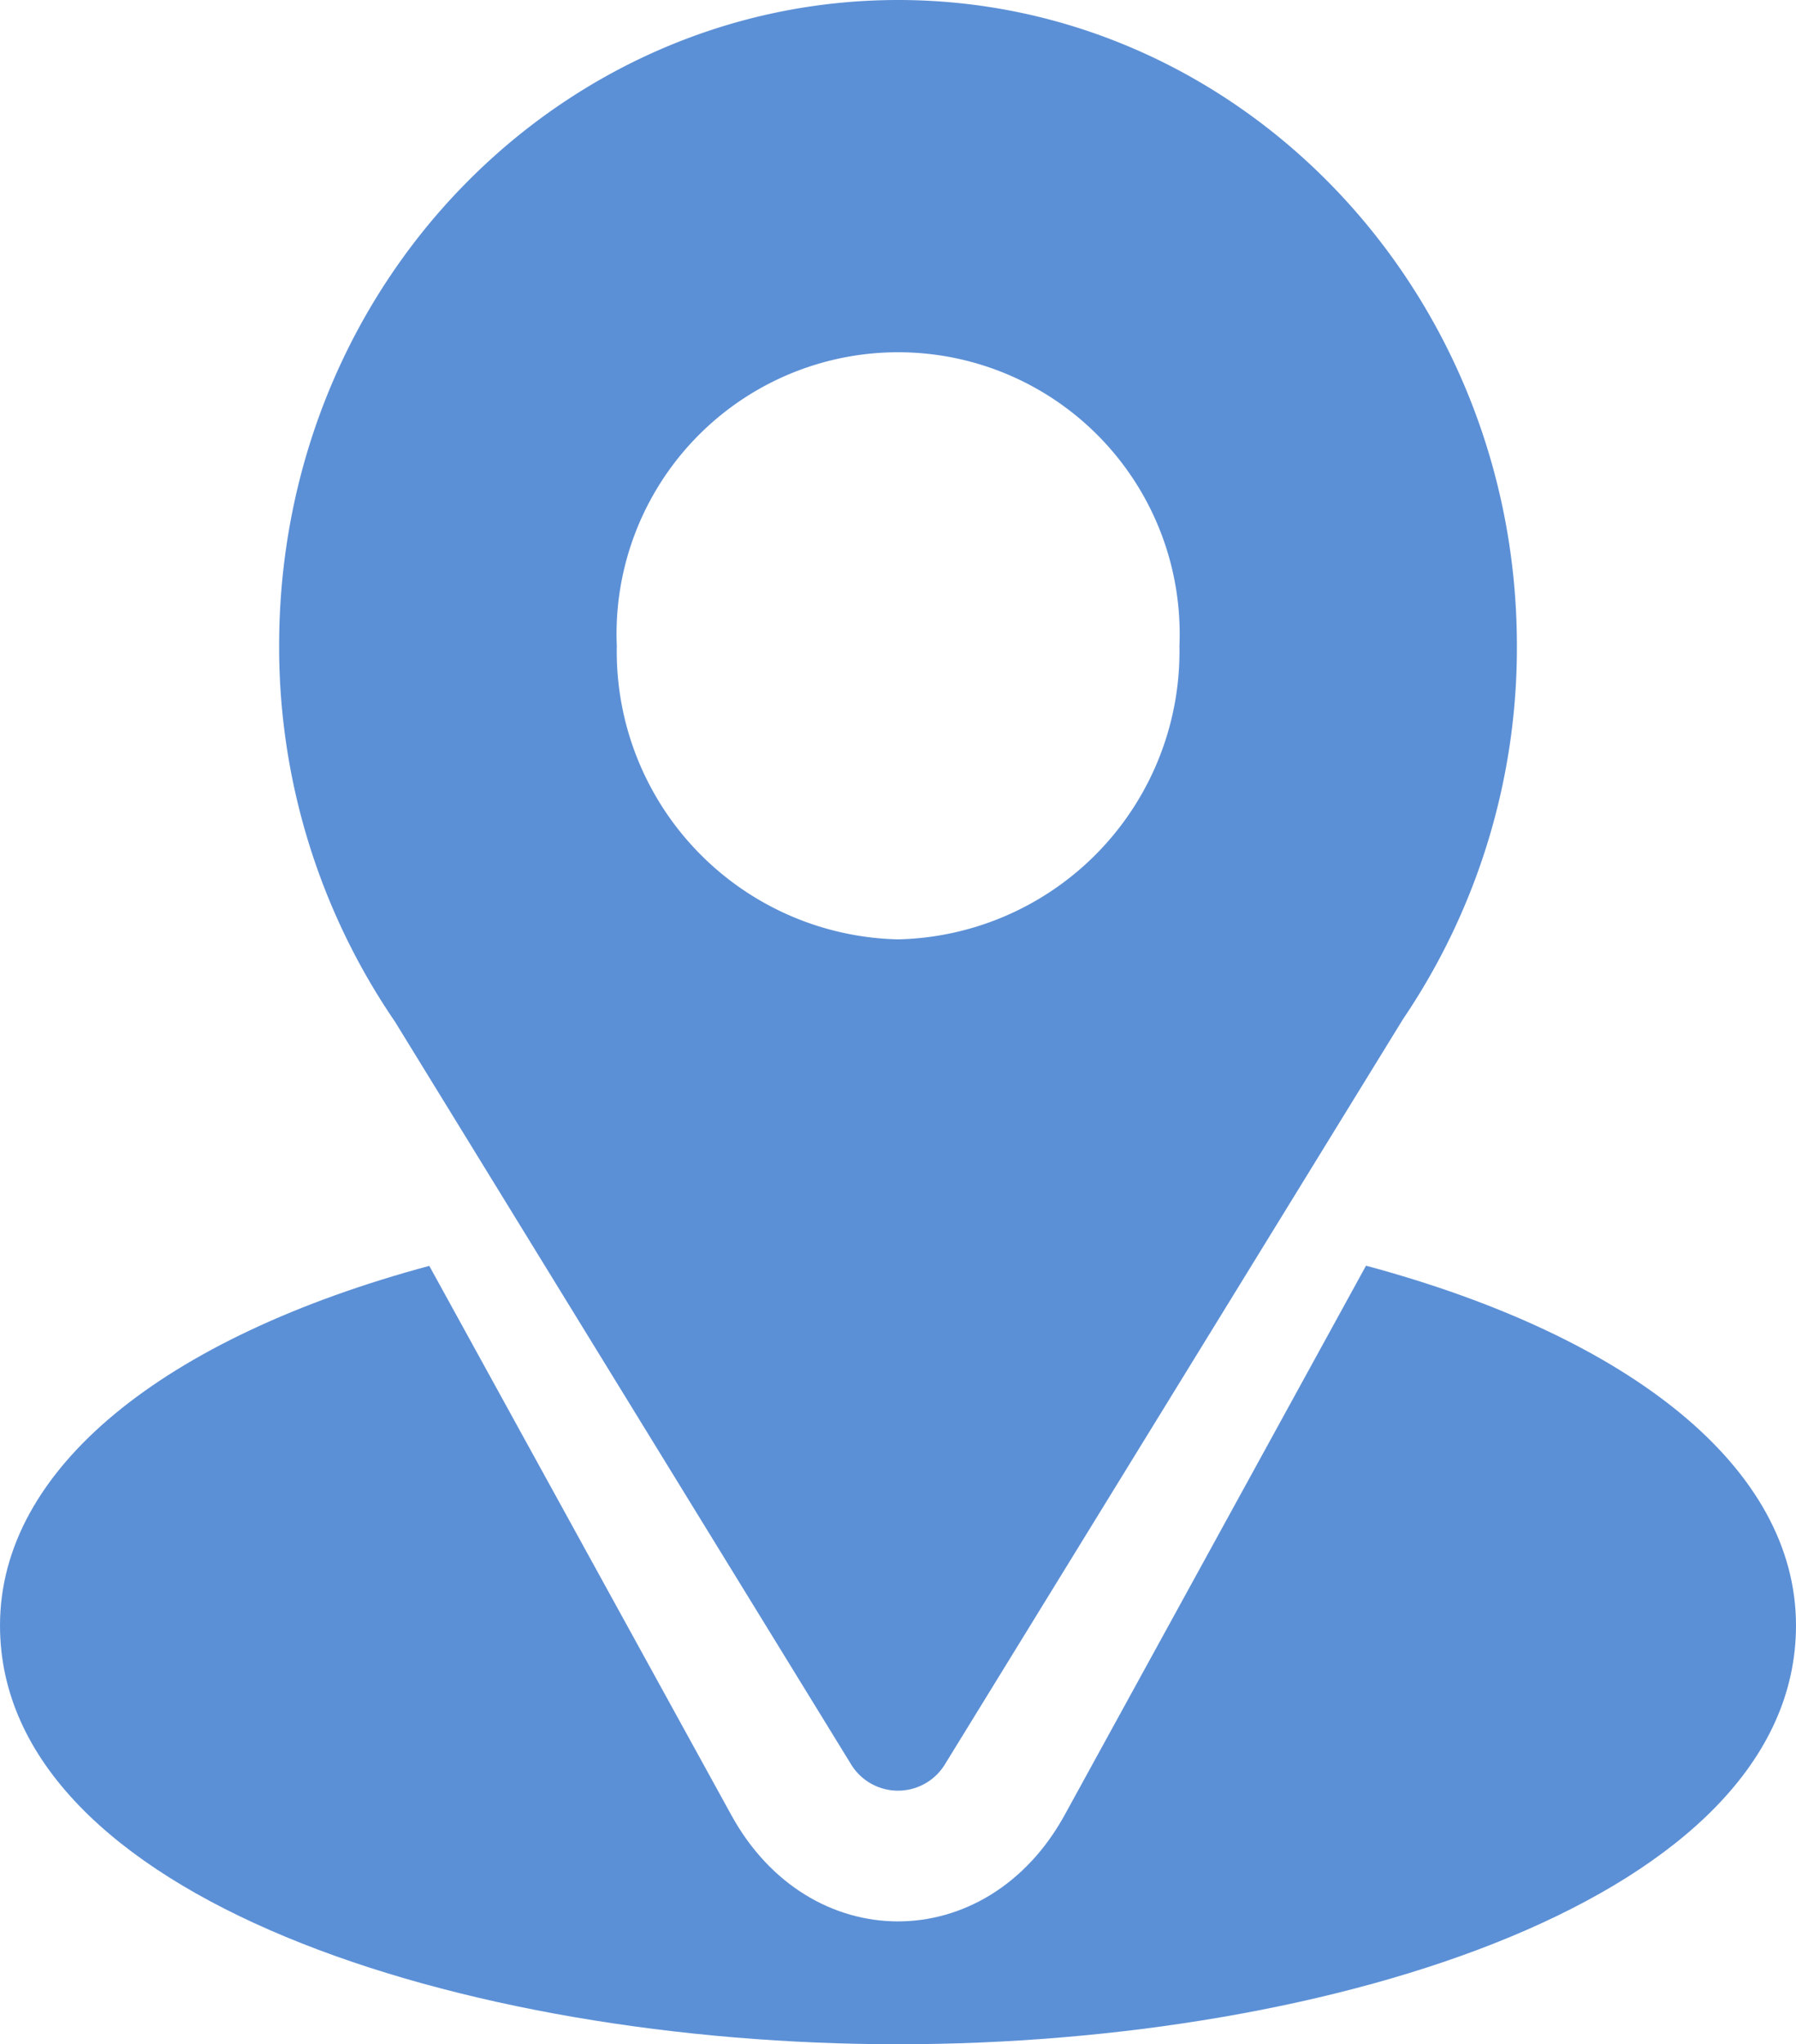
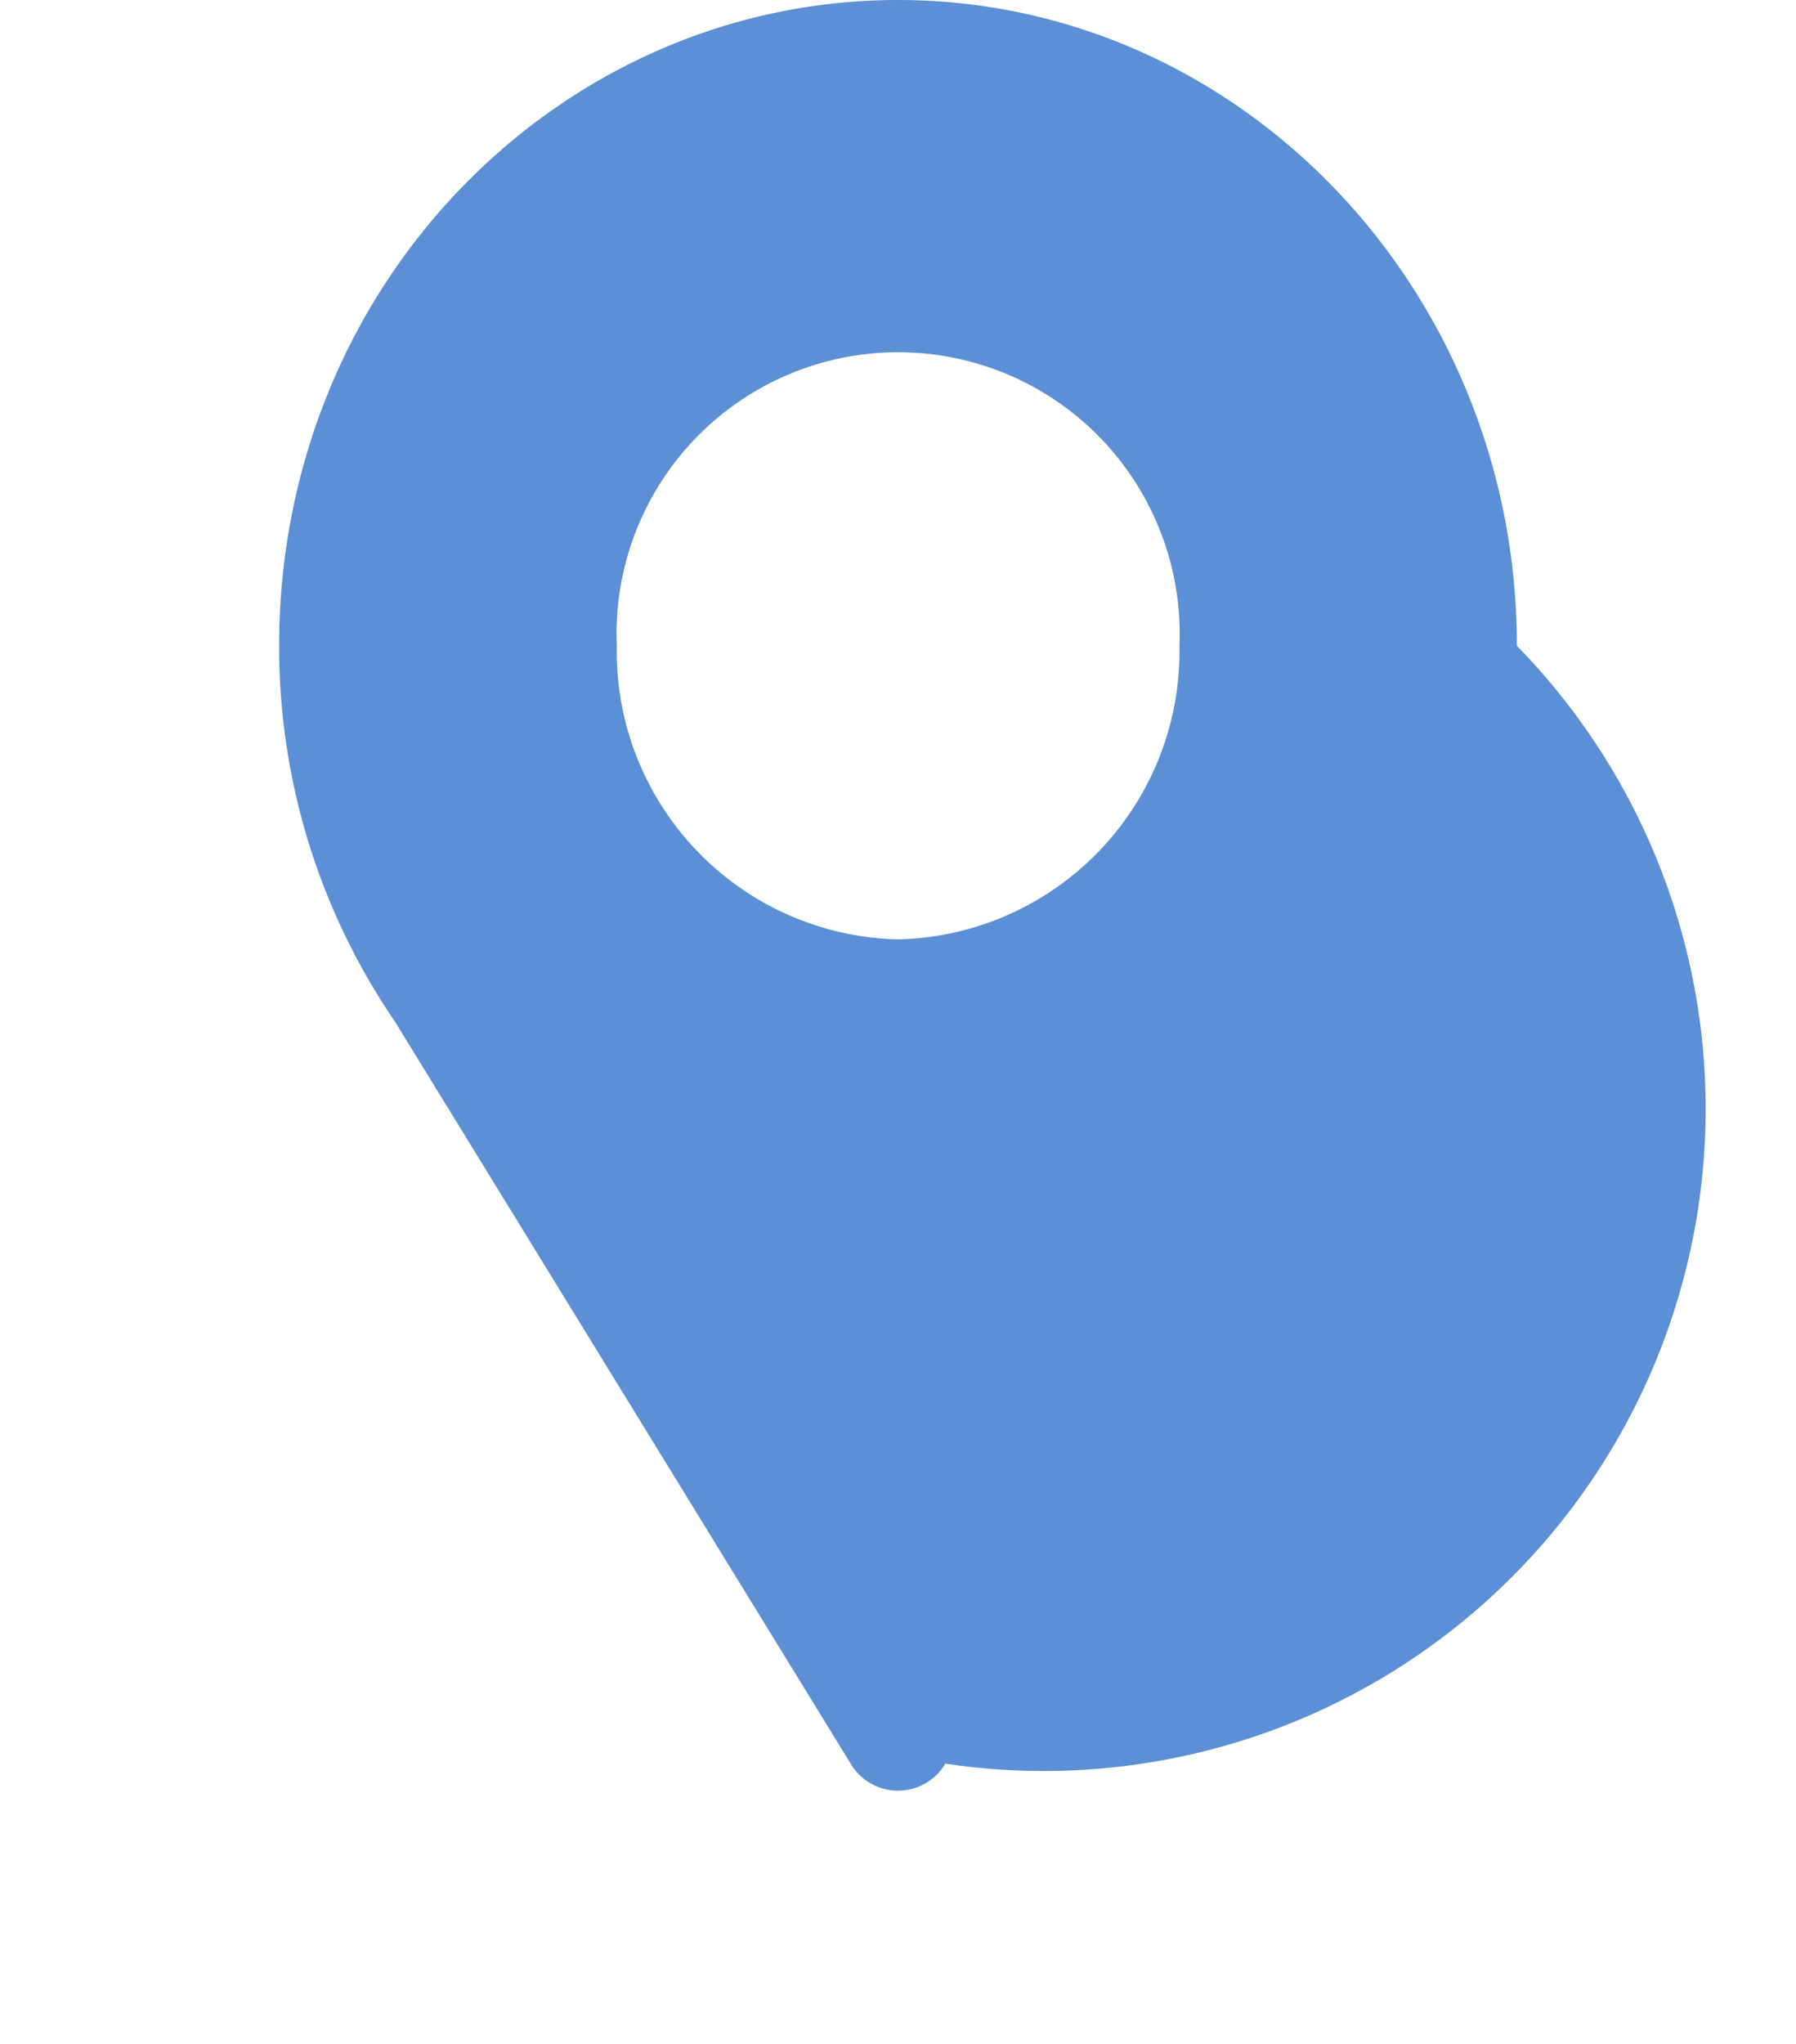
<svg xmlns="http://www.w3.org/2000/svg" id="Group_1074" data-name="Group 1074" width="53.97" height="61.406" viewBox="0 0 53.97 61.406">
  <g id="Group_33" data-name="Group 33" transform="translate(8.388)">
    <g id="Group_32" data-name="Group 32" transform="translate(0)">
-       <path id="Path_25" data-name="Path 25" d="M109.6,0C99.457,0,91,8.52,91,19.4a19.929,19.929,0,0,0,3.48,11.287l13.694,22.288a1.653,1.653,0,0,0,2.846,0L124.774,30.61A19.888,19.888,0,0,0,128.195,19.4C128.195,8.7,119.852,0,109.6,0Zm0,28.216a8.651,8.651,0,0,1-8.453-8.818,8.461,8.461,0,1,1,16.907,0A8.651,8.651,0,0,1,109.6,28.216Z" transform="translate(-91)" fill="#5c90d6" />
+       <path id="Path_25" data-name="Path 25" d="M109.6,0C99.457,0,91,8.52,91,19.4a19.929,19.929,0,0,0,3.48,11.287l13.694,22.288a1.653,1.653,0,0,0,2.846,0A19.888,19.888,0,0,0,128.195,19.4C128.195,8.7,119.852,0,109.6,0Zm0,28.216a8.651,8.651,0,0,1-8.453-8.818,8.461,8.461,0,1,1,16.907,0A8.651,8.651,0,0,1,109.6,28.216Z" transform="translate(-91)" fill="#5c90d6" />
    </g>
  </g>
  <g id="Group_35" data-name="Group 35" transform="translate(0 38.018)">
    <g id="Group_34" data-name="Group 34" transform="translate(0)">
-       <path id="Path_26" data-name="Path 26" d="M72.049,344.695,62.99,361.2c-2.345,4.261-7.679,4.247-10.012,0L43.9,344.7c-7.983,2.151-12.9,6.093-12.9,10.8,0,8.173,13.9,12.581,26.985,12.581S84.97,363.674,84.97,355.5C84.97,350.789,80.042,346.845,72.049,344.695Z" transform="translate(-31 -344.695)" fill="#5c90d6" />
-     </g>
+       </g>
  </g>
</svg>